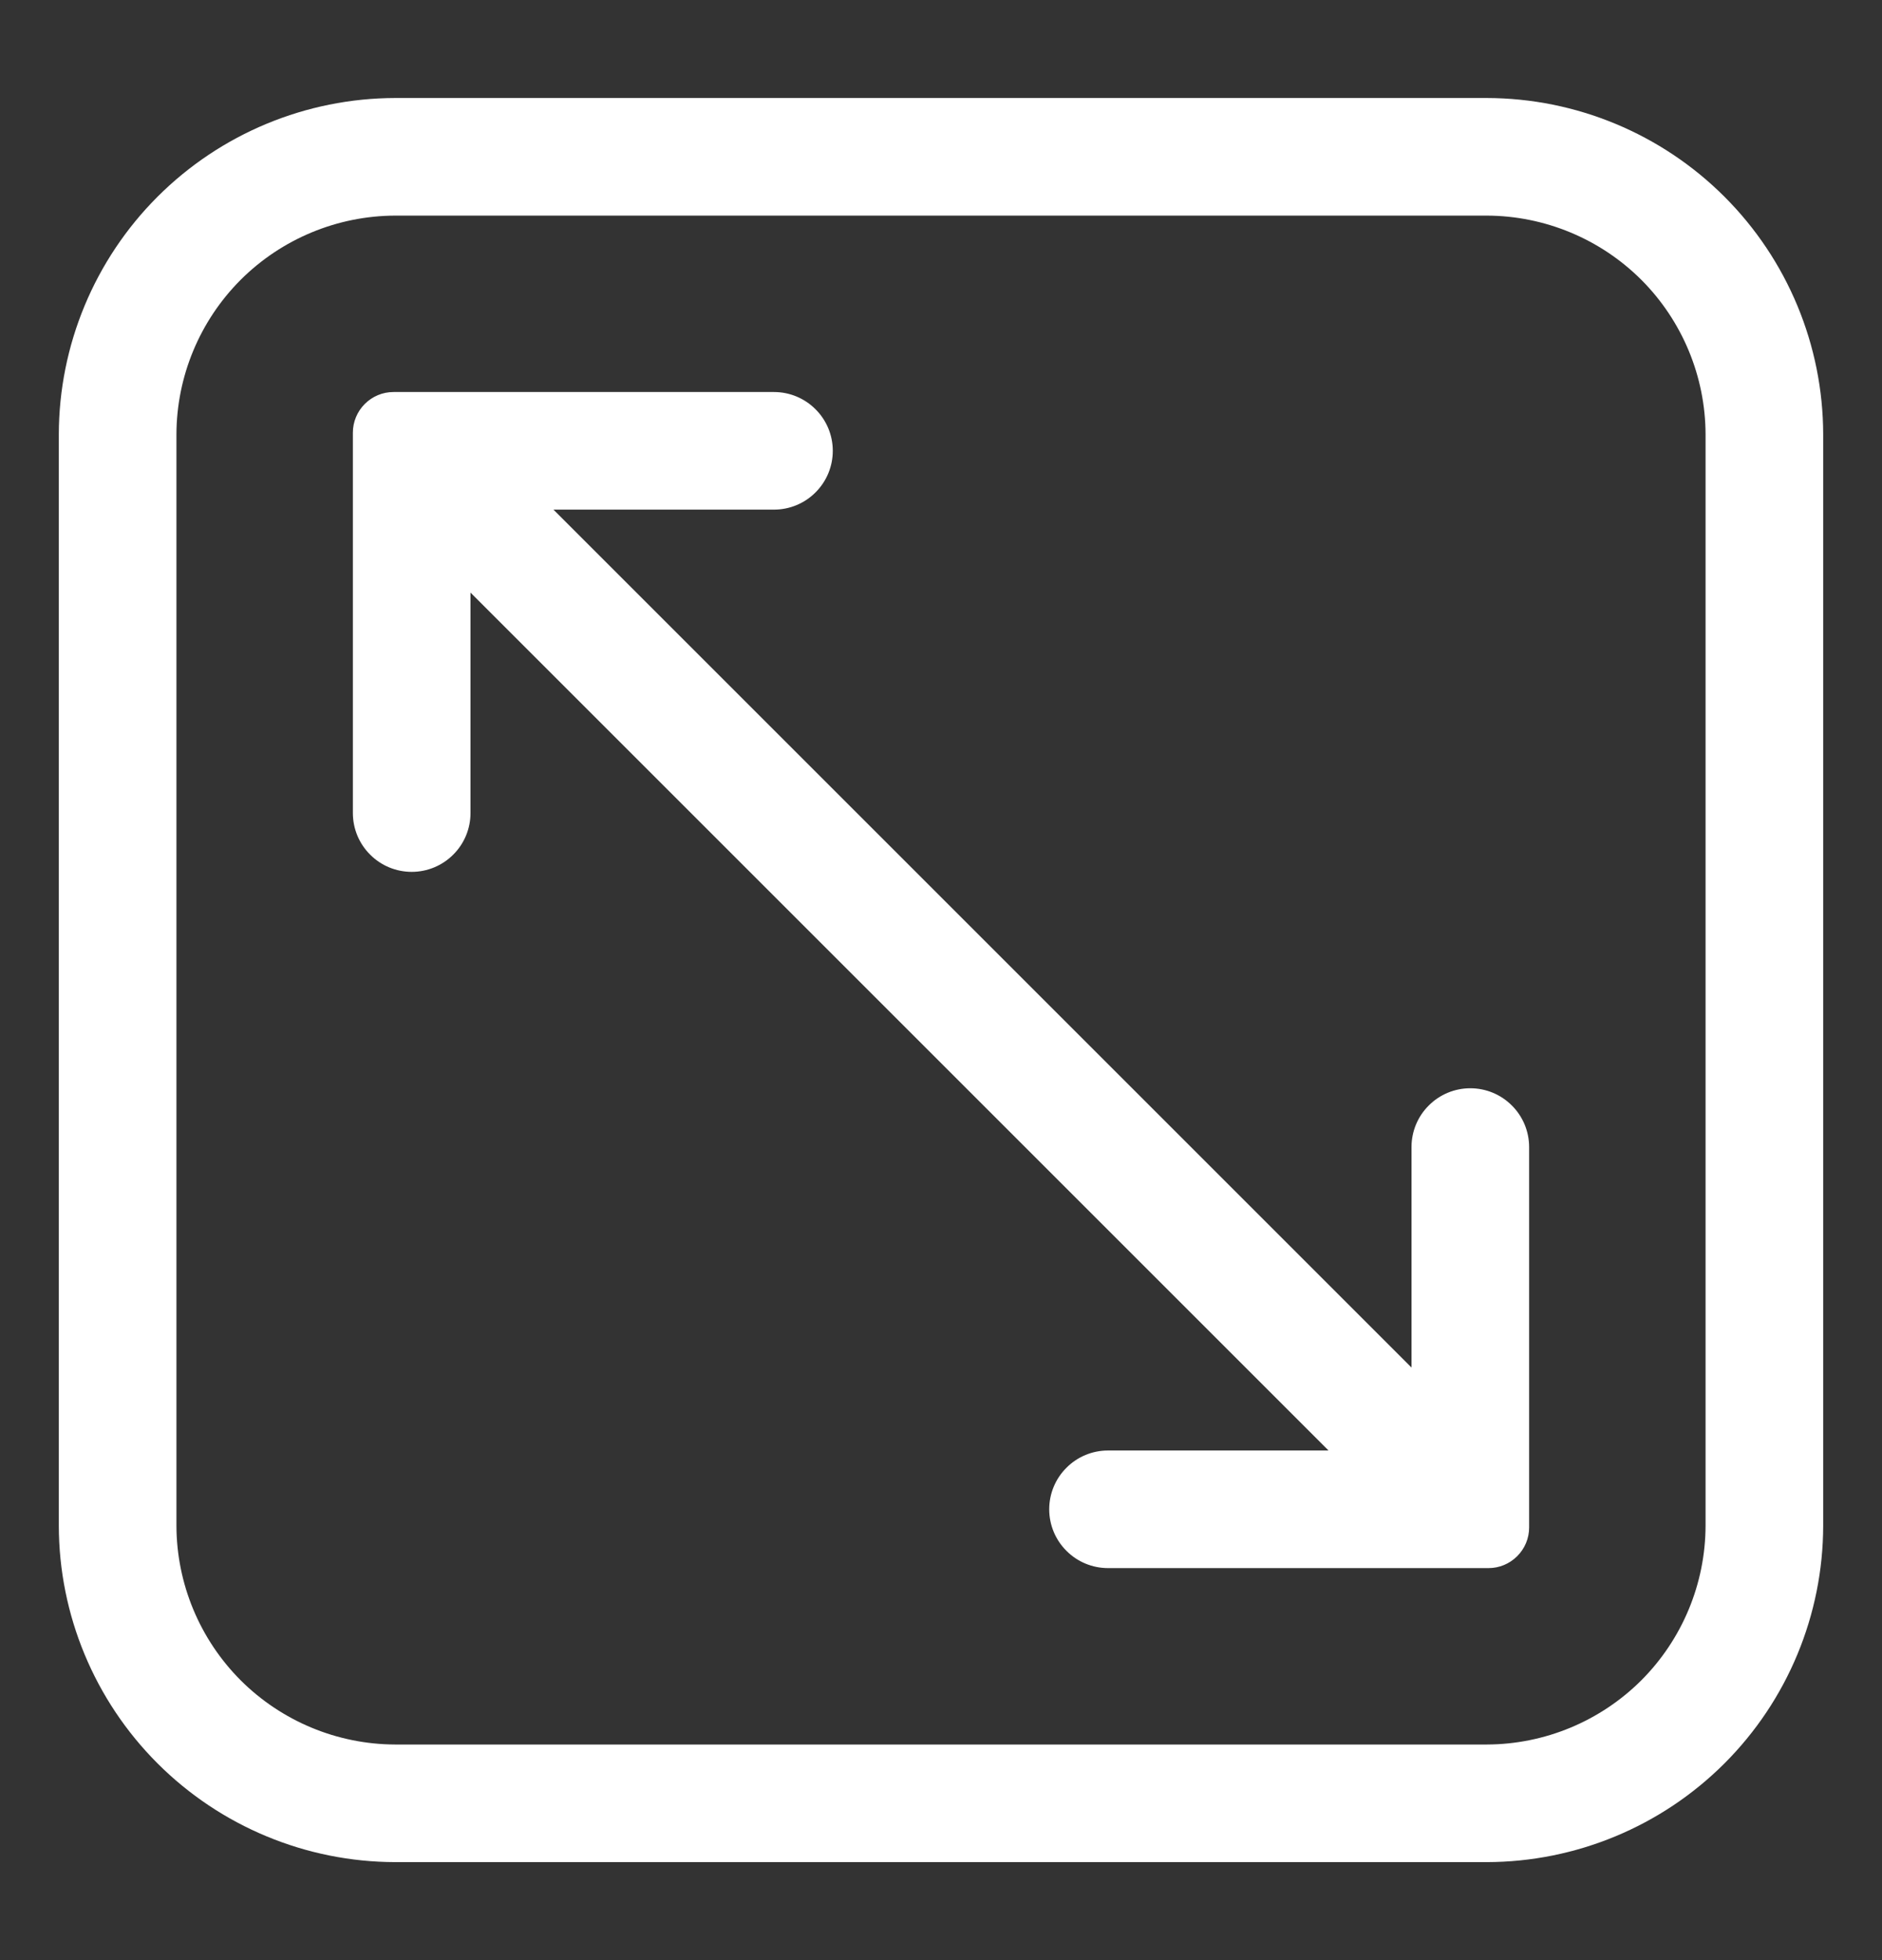
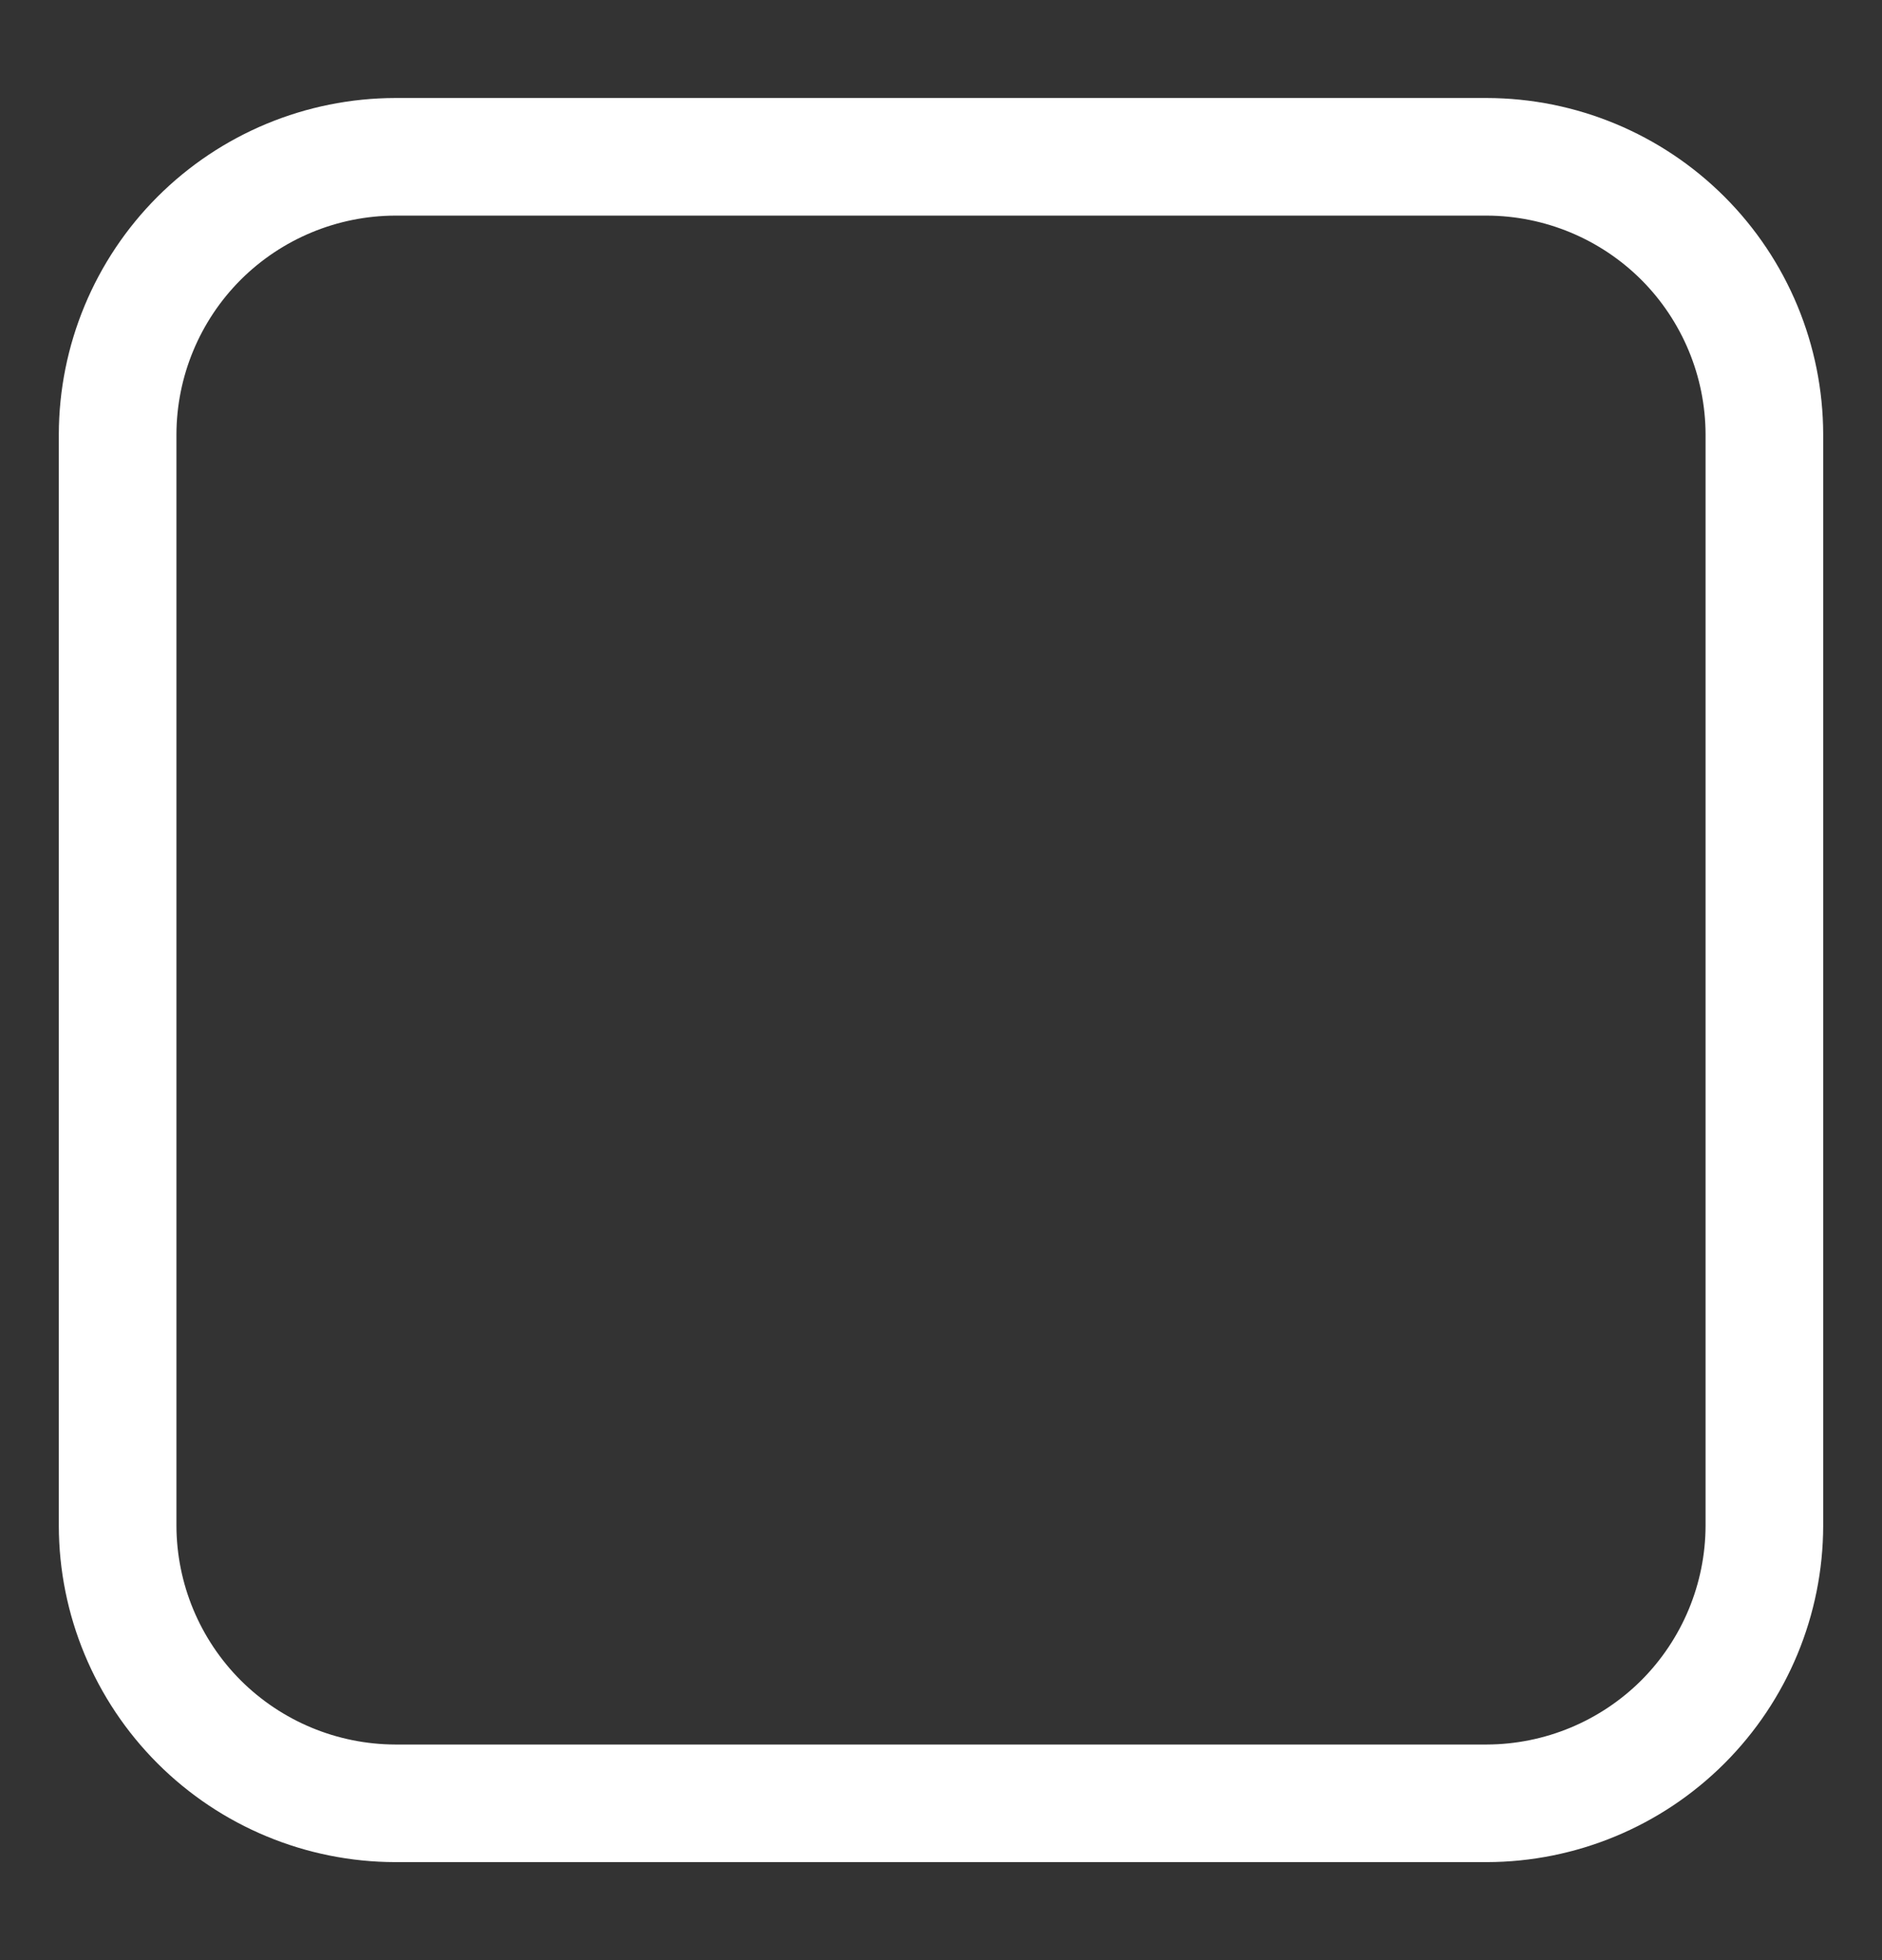
<svg xmlns="http://www.w3.org/2000/svg" width="24" height="25" viewBox="0 0 24 25" fill="none">
  <rect x="0" y="0" width="24" height="25" fill="#333333" stroke="none" />
  <path d="M18.96 1.25H5.04C3.903 1.252 2.813 1.705 2.009 2.509C1.205 3.313 0.752 4.403 0.75 5.54V19.46C0.752 20.597 1.205 21.687 2.009 22.491C2.813 23.295 3.903 23.748 5.04 23.75H18.96C20.097 23.748 21.187 23.295 21.991 22.491C22.795 21.687 23.248 20.597 23.25 19.46V5.54C23.248 4.403 22.795 3.313 21.991 2.509C21.187 1.705 20.097 1.252 18.96 1.25ZM21.75 19.46C21.748 20.199 21.453 20.908 20.931 21.431C20.408 21.953 19.699 22.248 18.96 22.25H5.04C4.301 22.248 3.592 21.953 3.069 21.431C2.547 20.908 2.252 20.199 2.25 19.46V5.54C2.252 4.801 2.547 4.092 3.069 3.569C3.592 3.047 4.301 2.752 5.04 2.75H18.96C19.699 2.752 20.408 3.047 20.931 3.569C21.453 4.092 21.748 4.801 21.75 5.54V19.46Z" fill="white" />
-   <path d="M18.75 13.88C18.551 13.88 18.36 13.959 18.22 14.1C18.079 14.24 18 14.431 18 14.63V17.442L7.058 6.5H9.87C10.069 6.5 10.26 6.421 10.4 6.28C10.541 6.14 10.62 5.949 10.62 5.75C10.62 5.551 10.541 5.36 10.4 5.22C10.26 5.079 10.069 5 9.87 5H5.018C4.88 5 4.749 5.055 4.652 5.152C4.555 5.249 4.5 5.38 4.5 5.518V10.37C4.5 10.569 4.579 10.76 4.72 10.9C4.86 11.041 5.051 11.12 5.25 11.12C5.449 11.12 5.64 11.041 5.78 10.9C5.921 10.76 6 10.569 6 10.37V7.558L16.942 18.5H14.13C13.931 18.5 13.74 18.579 13.6 18.72C13.459 18.86 13.38 19.051 13.38 19.25C13.38 19.449 13.459 19.64 13.6 19.78C13.74 19.921 13.931 20 14.13 20H18.983C19.12 20 19.251 19.945 19.348 19.848C19.445 19.751 19.5 19.62 19.5 19.483V14.63C19.5 14.431 19.421 14.24 19.28 14.1C19.14 13.959 18.949 13.88 18.75 13.88Z" fill="white" />
</svg>